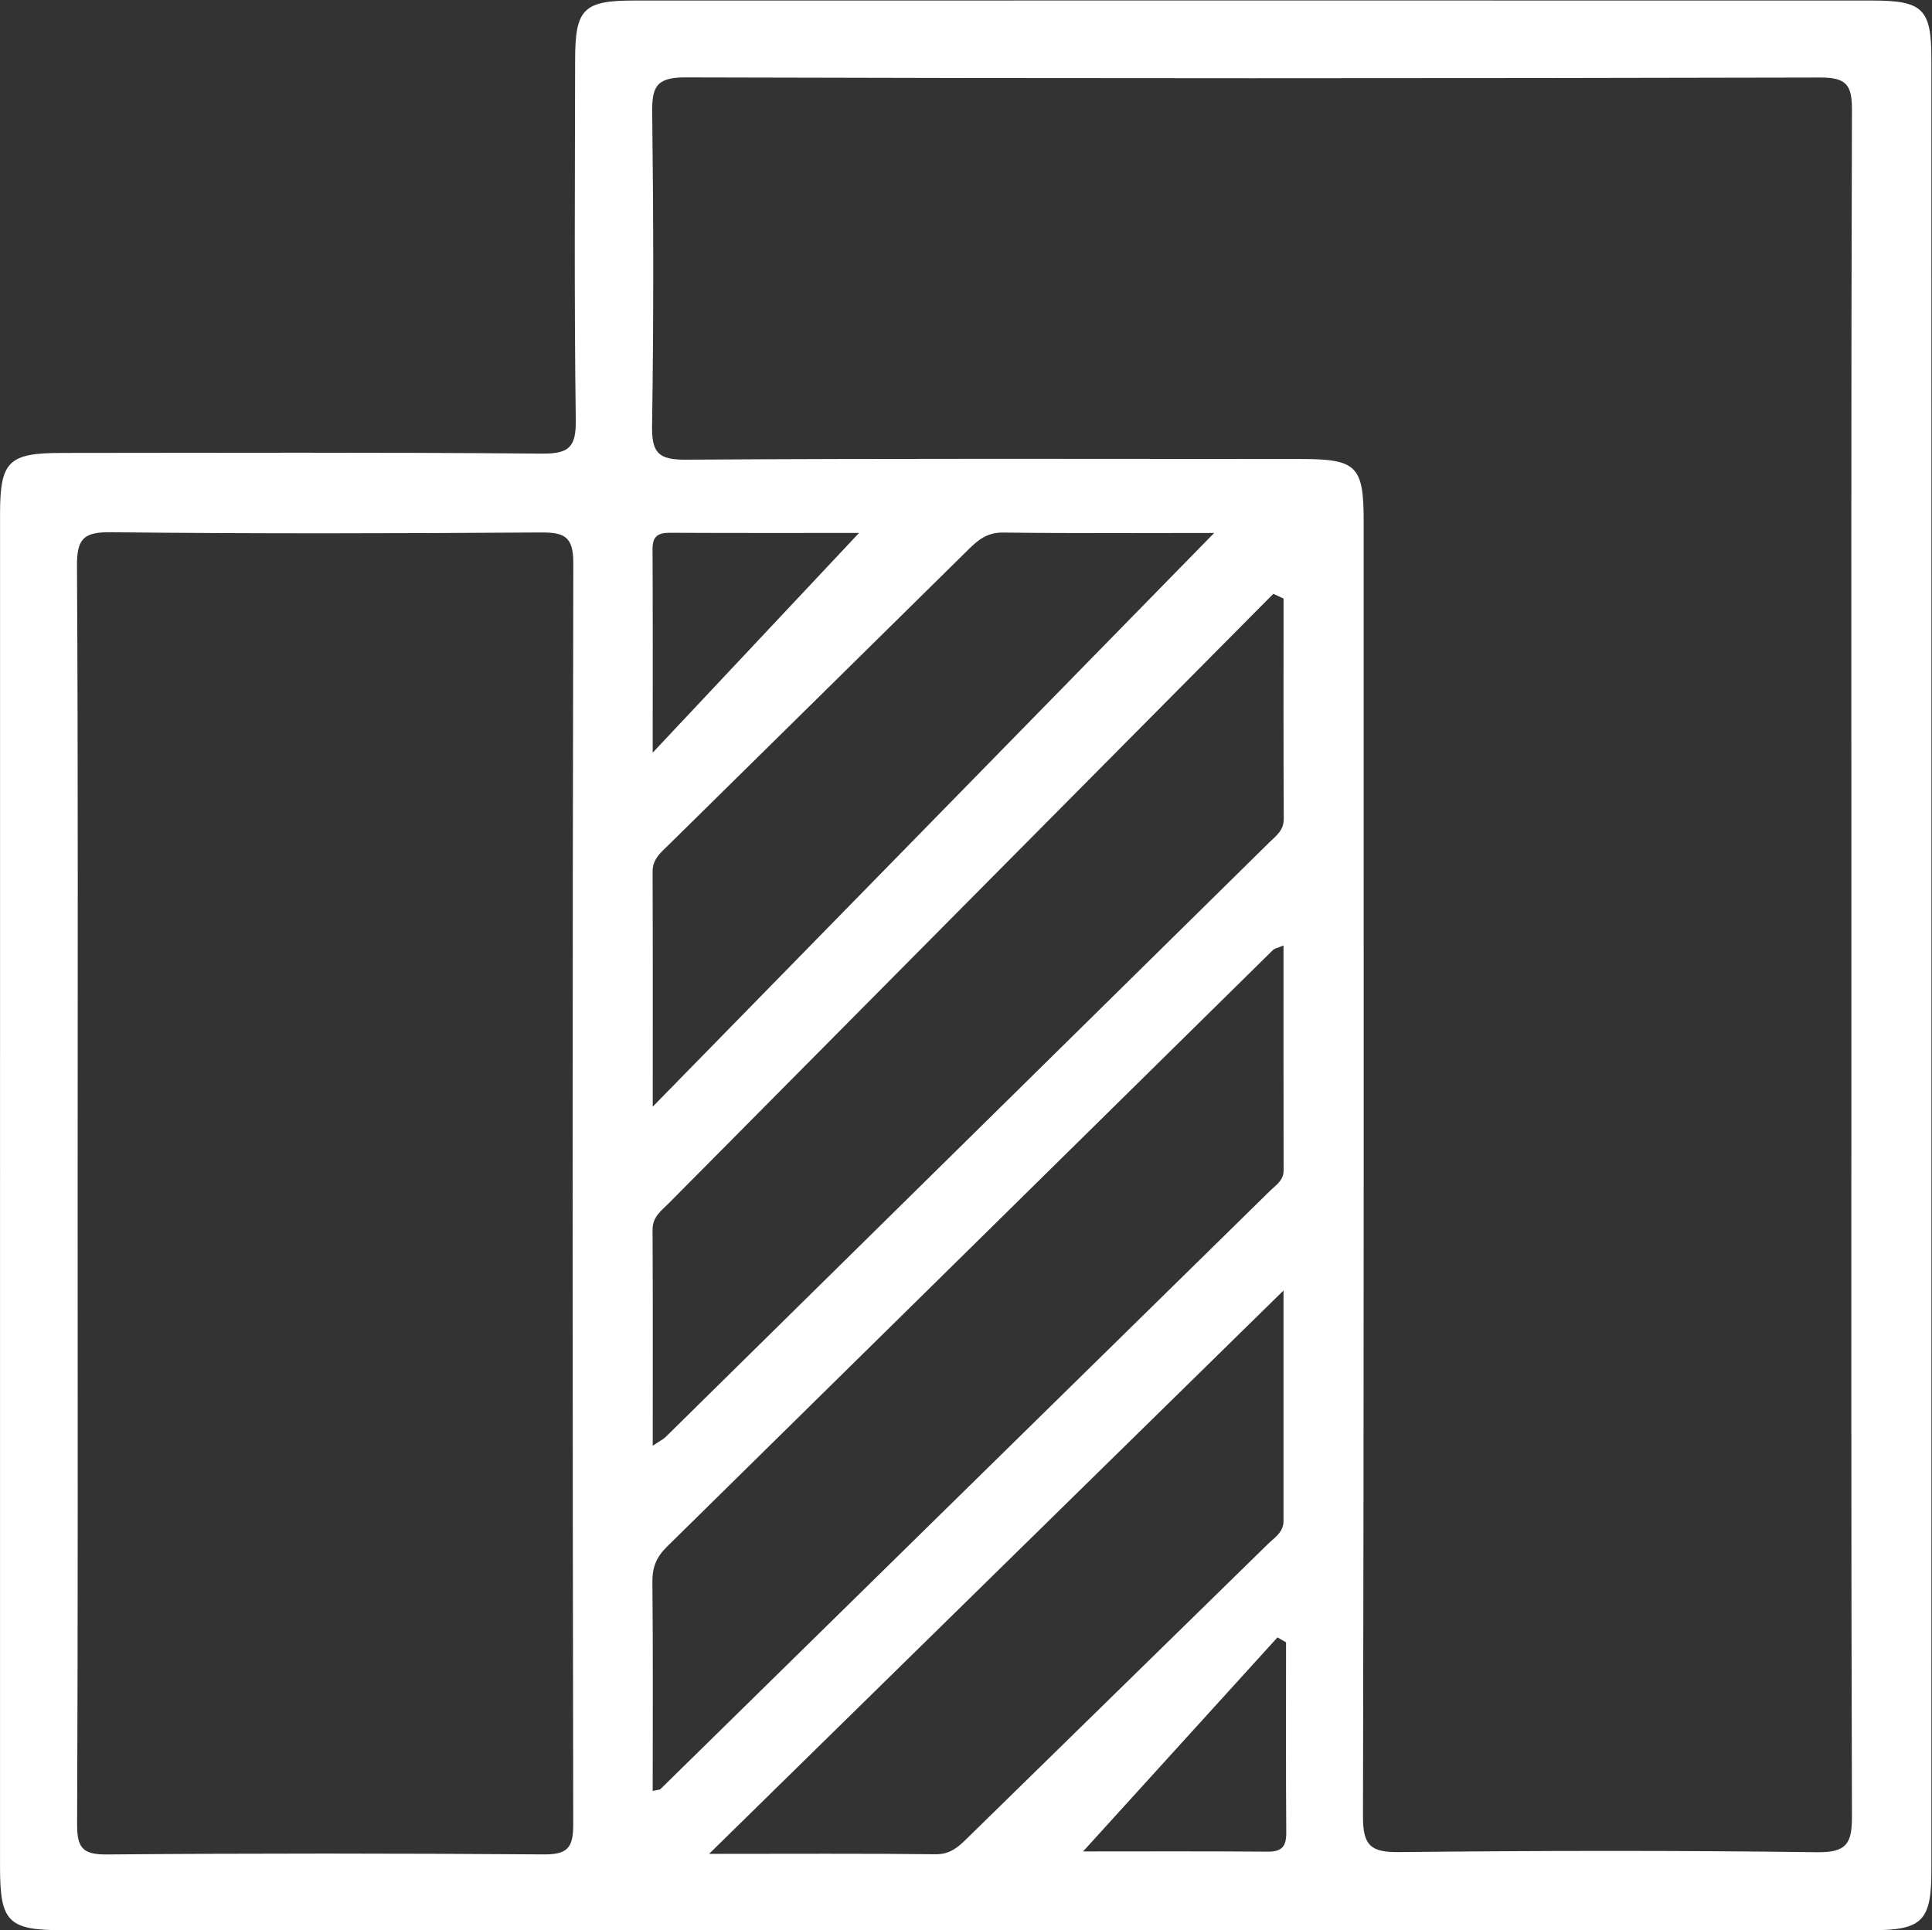
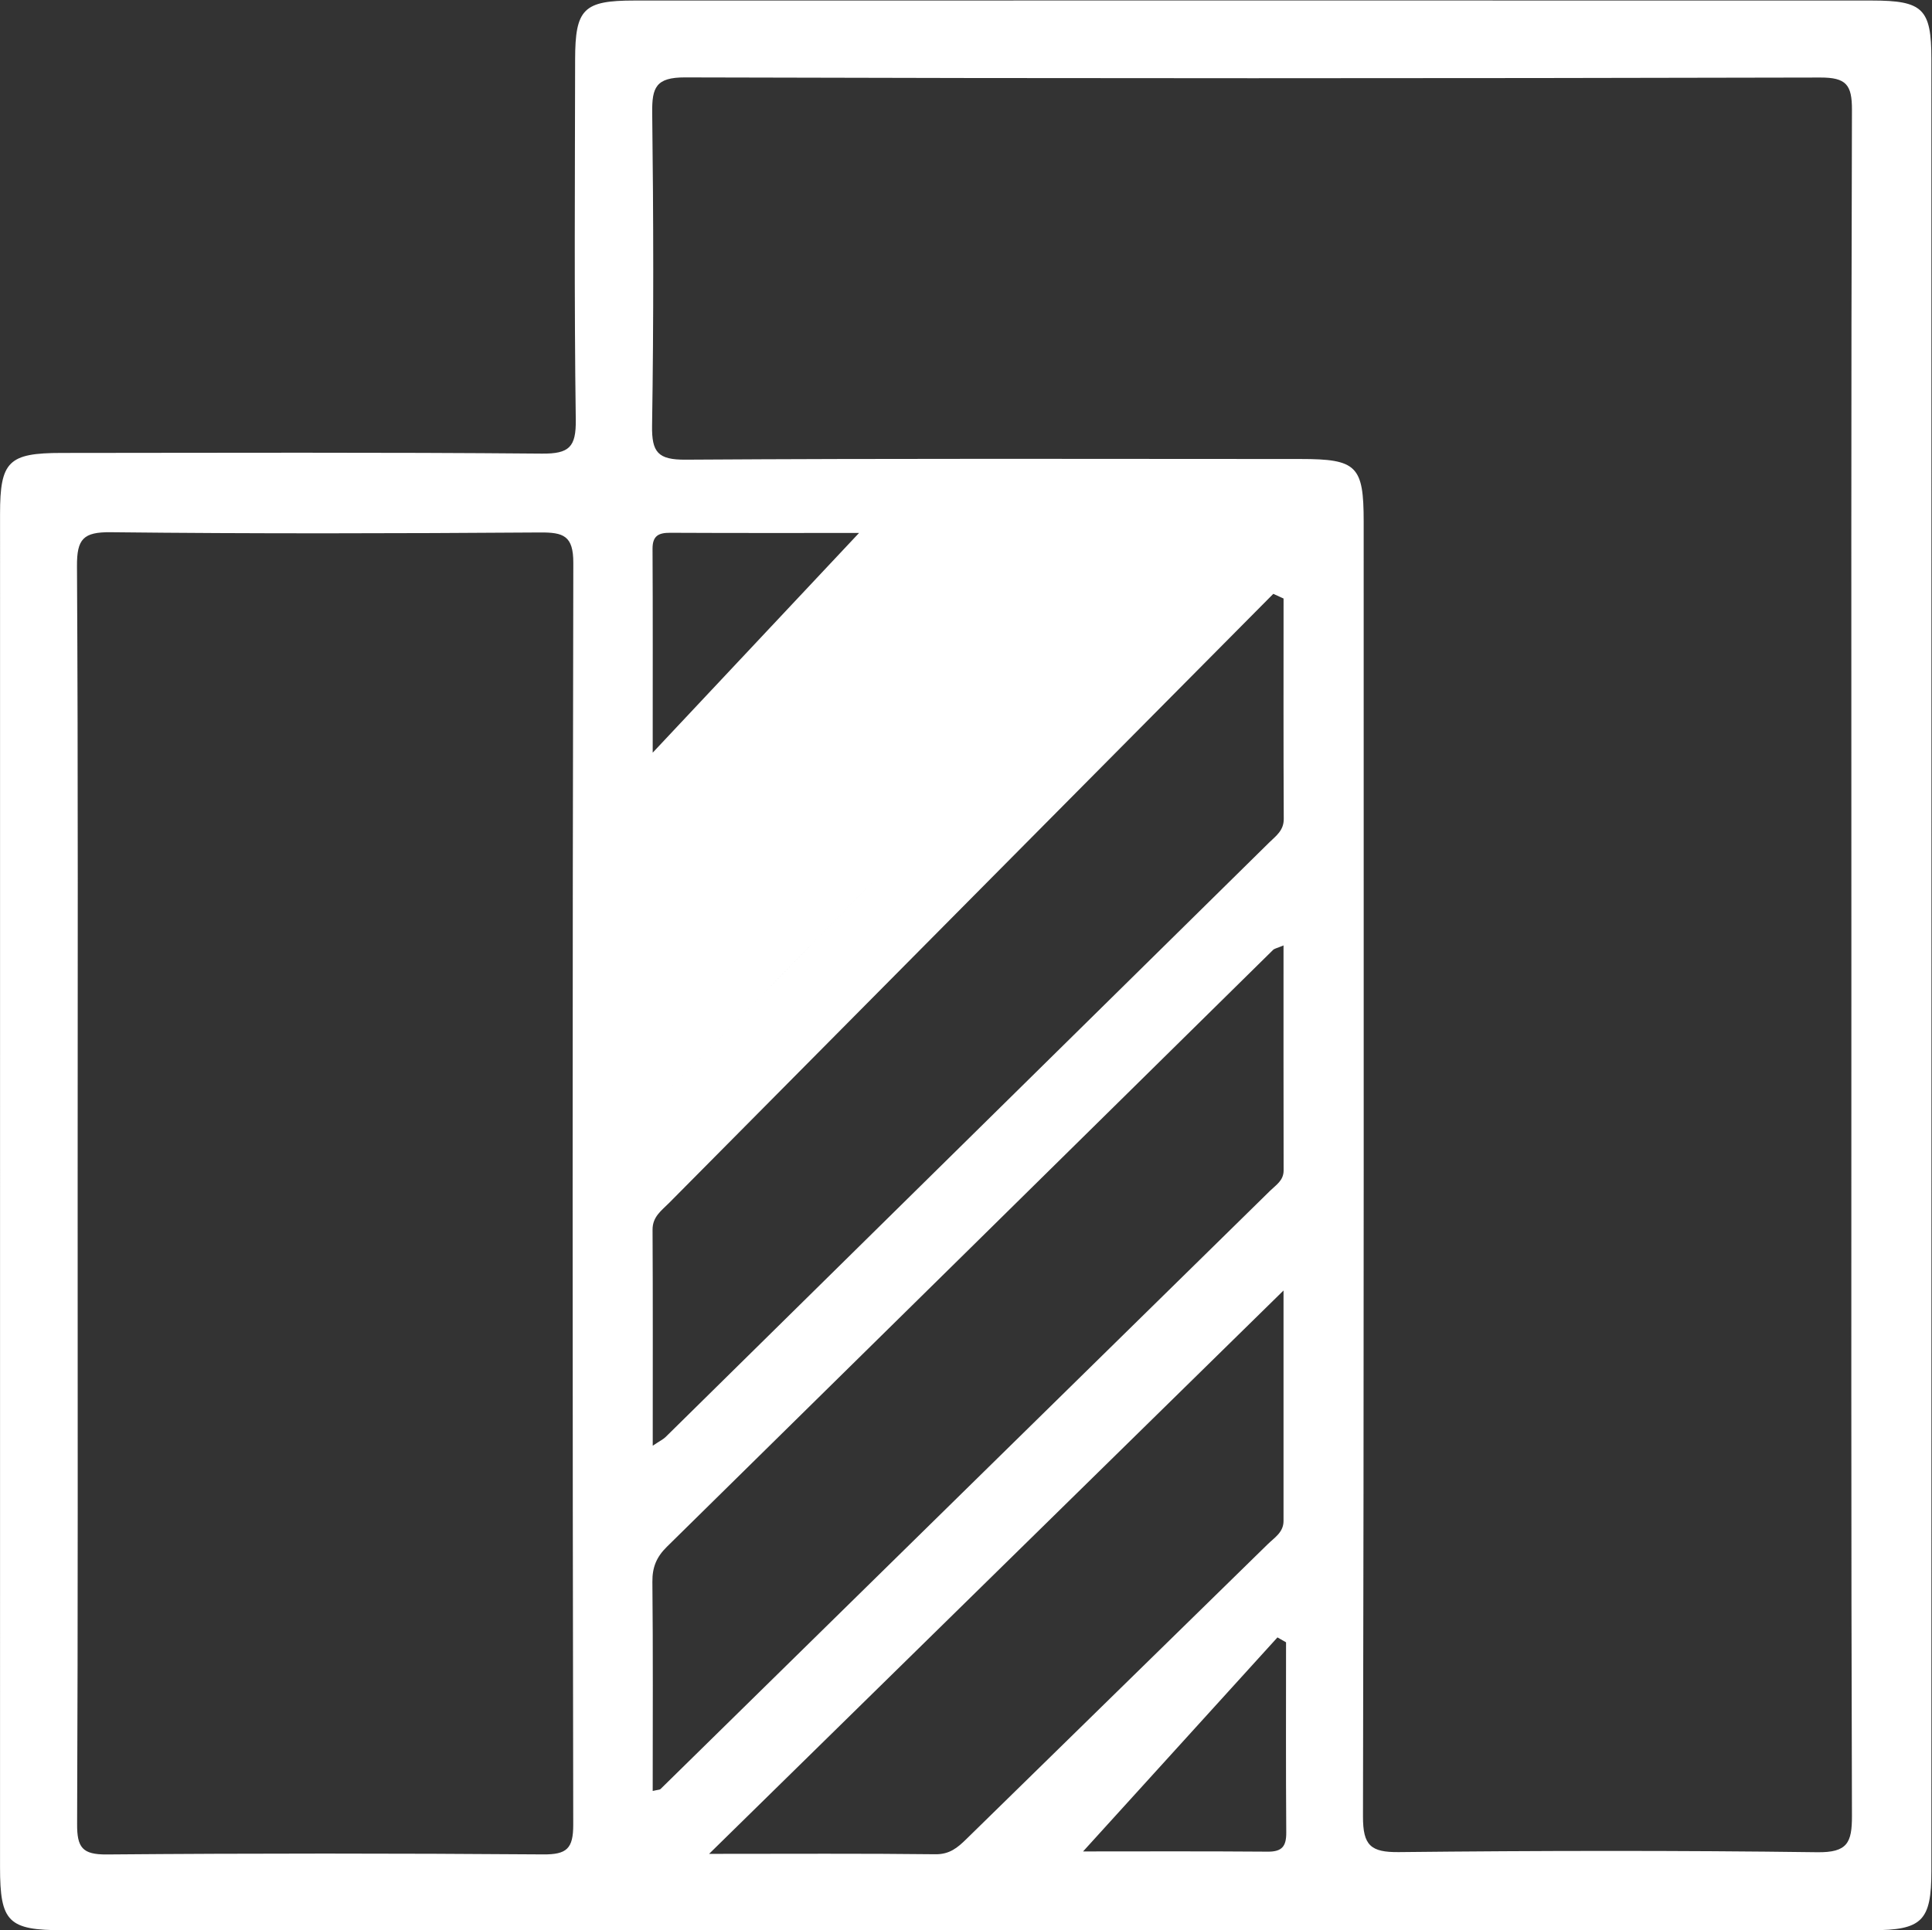
<svg xmlns="http://www.w3.org/2000/svg" viewBox="0 0 120.333 120.253" height="120.253" width="120.333" xml:space="preserve" id="svg2" version="1.1">
  <rect x="0" y="0" width="120.333" height="120.253" fill="#333333" stroke="none" />
  <defs id="defs6" />
  <g transform="matrix(1.333,0,0,-1.333,0,120.253)" id="g10">
    <g transform="scale(0.1)" id="g12">
-       <path id="path14" style="fill:#ffffff;fill-opacity:1;fill-rule:nonzero;stroke:none" d="m 849.137,36.469 c -65.157,0.859 -130.34,0.754 -195.504,0.059 -13.195,-0.137 -16.809,3.125 -16.781,16.621 0.468,201.75 0.324,403.497 0.324,605.25 -0.008,25.993 -3.184,29.204 -29.485,29.207 -95.769,0.036 -191.546,0.293 -287.316,-0.316 -12.953,-0.082 -15.891,3.418 -15.695,15.941 0.765,48.727 0.66,97.477 0.062,146.208 -0.14,11.808 1.699,16.546 15.36,16.507 176.808,-0.519 353.625,-0.476 530.445,-0.058 12.105,0.027 14.801,-3.399 14.773,-15.059 -0.422,-133.176 -0.265,-266.355 -0.265,-399.531 0,-132.609 -0.164,-265.227 0.265,-397.836 0.039,-12.566 -2.14,-17.176 -16.183,-16.992 z m -256.785,0.266 c -30.372,0.242 -60.743,0.105 -86.289,0.105 29.406,32.383 60.117,66.203 90.828,100.031 1.339,-0.773 2.675,-1.535 4.015,-2.297 0,-29.617 -0.117,-59.226 0.098,-88.836 0.051,-6.406 -1.875,-9.062 -8.652,-9.004 z M 437.09,35.523 c -33.852,0.399 -67.703,0.184 -105.766,0.184 90.449,88.731 177.961,174.57 268.399,263.293 0,-38.301 0,-73.027 0,-107.746 0,-5.281 -4.254,-7.762 -7.391,-10.84 C 545.418,134.449 498.426,88.57 451.512,42.602 447.41,38.578 443.676,35.445 437.09,35.523 Z M 304.973,550.359 c 0,35.032 0.09,65.141 -0.075,95.243 -0.031,6.082 2.762,7.543 8.25,7.519 30.297,-0.156 60.594,-0.078 88.247,-0.078 -30.727,-32.723 -61.93,-65.949 -96.422,-102.684 z m 0.019,-165.441 c 0,39.187 0.071,74.52 -0.066,109.848 -0.028,5.976 3.992,9.043 7.566,12.562 46.758,46.086 93.547,92.129 140.27,138.246 4.504,4.446 8.769,7.75 15.949,7.656 33.887,-0.437 67.781,-0.195 98.609,-0.195 C 481.395,565.219 394.563,476.469 304.992,384.918 Z m 294.84,134.461 c 0.02,-5.43 -3.66,-7.926 -6.809,-11.02 -93.984,-92.621 -187.976,-185.23 -282.003,-277.816 -1.122,-1.105 -2.629,-1.809 -6.032,-4.082 0,34.766 0.098,67.859 -0.082,100.957 -0.035,6.082 4.219,8.965 7.692,12.469 94.09,94.933 188.218,189.808 282.351,284.699 1.594,-0.731 3.192,-1.461 4.793,-2.188 0,-34.343 -0.086,-68.683 0.09,-103.019 z M 304.973,65.102 c 0,33.379 0.187,65.578 -0.145,97.765 -0.07,6.797 1.945,11.61 6.762,16.348 94.48,92.91 188.84,185.965 283.242,278.949 0.684,0.668 1.863,0.828 4.891,2.106 0,-35.657 -0.028,-70.411 0.043,-105.168 0.007,-4.707 -3.555,-6.786 -6.301,-9.481 C 498.531,252.387 403.582,159.176 308.609,65.981 c -0.343,-0.34 -1.078,-0.281 -3.636,-0.879 z m -37.129,-15.75 C 267.863,38.09 264.777,35.367 253.781,35.453 185.809,35.961 117.828,35.992 49.859,35.426 38.48,35.336 35.988,38.688 36.031,49.574 c 0.422,98.555 0.25,197.121 0.25,295.684 0,97.433 0.25,194.863 -0.312,292.289 -0.074,12.672 2.922,15.976 15.812,15.836 66.836,-0.746 133.68,-0.582 200.524,-0.113 10.968,0.074 15.601,-1.493 15.574,-14.239 -0.426,-196.562 -0.395,-393.117 -0.035,-589.679 z M 902.438,874.516 c 0,23.527 -3.926,27.355 -27.887,27.359 -192.715,0.039 -385.434,0.039 -578.149,0 -23.777,-0.004 -27.644,-3.879 -27.679,-27.57 -0.078,-56.117 -0.457,-112.235 0.304,-168.34 0.176,-12.735 -3.007,-15.957 -15.793,-15.844 -74.812,0.664 -149.632,0.352 -224.453,0.313 C 3.992,690.422 0.027,686.547 0.023,661.992 -0.008,451.137 -0.008,240.277 0.016,29.43 0.023,3.805 3.84,0.023 29.52,0.016 169.52,-0.004 309.523,0.004 449.523,0.004 c 141.704,0 283.407,-0.02 425.114,0.02 23.449,0.012 27.801,4.316 27.801,27.676 0.039,282.266 0.039,564.547 0,846.817" />
+       <path id="path14" style="fill:#ffffff;fill-opacity:1;fill-rule:nonzero;stroke:none" d="m 849.137,36.469 c -65.157,0.859 -130.34,0.754 -195.504,0.059 -13.195,-0.137 -16.809,3.125 -16.781,16.621 0.468,201.75 0.324,403.497 0.324,605.25 -0.008,25.993 -3.184,29.204 -29.485,29.207 -95.769,0.036 -191.546,0.293 -287.316,-0.316 -12.953,-0.082 -15.891,3.418 -15.695,15.941 0.765,48.727 0.66,97.477 0.062,146.208 -0.14,11.808 1.699,16.546 15.36,16.507 176.808,-0.519 353.625,-0.476 530.445,-0.058 12.105,0.027 14.801,-3.399 14.773,-15.059 -0.422,-133.176 -0.265,-266.355 -0.265,-399.531 0,-132.609 -0.164,-265.227 0.265,-397.836 0.039,-12.566 -2.14,-17.176 -16.183,-16.992 z m -256.785,0.266 c -30.372,0.242 -60.743,0.105 -86.289,0.105 29.406,32.383 60.117,66.203 90.828,100.031 1.339,-0.773 2.675,-1.535 4.015,-2.297 0,-29.617 -0.117,-59.226 0.098,-88.836 0.051,-6.406 -1.875,-9.062 -8.652,-9.004 z M 437.09,35.523 c -33.852,0.399 -67.703,0.184 -105.766,0.184 90.449,88.731 177.961,174.57 268.399,263.293 0,-38.301 0,-73.027 0,-107.746 0,-5.281 -4.254,-7.762 -7.391,-10.84 C 545.418,134.449 498.426,88.57 451.512,42.602 447.41,38.578 443.676,35.445 437.09,35.523 Z M 304.973,550.359 c 0,35.032 0.09,65.141 -0.075,95.243 -0.031,6.082 2.762,7.543 8.25,7.519 30.297,-0.156 60.594,-0.078 88.247,-0.078 -30.727,-32.723 -61.93,-65.949 -96.422,-102.684 z m 0.019,-165.441 C 481.395,565.219 394.563,476.469 304.992,384.918 Z m 294.84,134.461 c 0.02,-5.43 -3.66,-7.926 -6.809,-11.02 -93.984,-92.621 -187.976,-185.23 -282.003,-277.816 -1.122,-1.105 -2.629,-1.809 -6.032,-4.082 0,34.766 0.098,67.859 -0.082,100.957 -0.035,6.082 4.219,8.965 7.692,12.469 94.09,94.933 188.218,189.808 282.351,284.699 1.594,-0.731 3.192,-1.461 4.793,-2.188 0,-34.343 -0.086,-68.683 0.09,-103.019 z M 304.973,65.102 c 0,33.379 0.187,65.578 -0.145,97.765 -0.07,6.797 1.945,11.61 6.762,16.348 94.48,92.91 188.84,185.965 283.242,278.949 0.684,0.668 1.863,0.828 4.891,2.106 0,-35.657 -0.028,-70.411 0.043,-105.168 0.007,-4.707 -3.555,-6.786 -6.301,-9.481 C 498.531,252.387 403.582,159.176 308.609,65.981 c -0.343,-0.34 -1.078,-0.281 -3.636,-0.879 z m -37.129,-15.75 C 267.863,38.09 264.777,35.367 253.781,35.453 185.809,35.961 117.828,35.992 49.859,35.426 38.48,35.336 35.988,38.688 36.031,49.574 c 0.422,98.555 0.25,197.121 0.25,295.684 0,97.433 0.25,194.863 -0.312,292.289 -0.074,12.672 2.922,15.976 15.812,15.836 66.836,-0.746 133.68,-0.582 200.524,-0.113 10.968,0.074 15.601,-1.493 15.574,-14.239 -0.426,-196.562 -0.395,-393.117 -0.035,-589.679 z M 902.438,874.516 c 0,23.527 -3.926,27.355 -27.887,27.359 -192.715,0.039 -385.434,0.039 -578.149,0 -23.777,-0.004 -27.644,-3.879 -27.679,-27.57 -0.078,-56.117 -0.457,-112.235 0.304,-168.34 0.176,-12.735 -3.007,-15.957 -15.793,-15.844 -74.812,0.664 -149.632,0.352 -224.453,0.313 C 3.992,690.422 0.027,686.547 0.023,661.992 -0.008,451.137 -0.008,240.277 0.016,29.43 0.023,3.805 3.84,0.023 29.52,0.016 169.52,-0.004 309.523,0.004 449.523,0.004 c 141.704,0 283.407,-0.02 425.114,0.02 23.449,0.012 27.801,4.316 27.801,27.676 0.039,282.266 0.039,564.547 0,846.817" />
    </g>
  </g>
</svg>